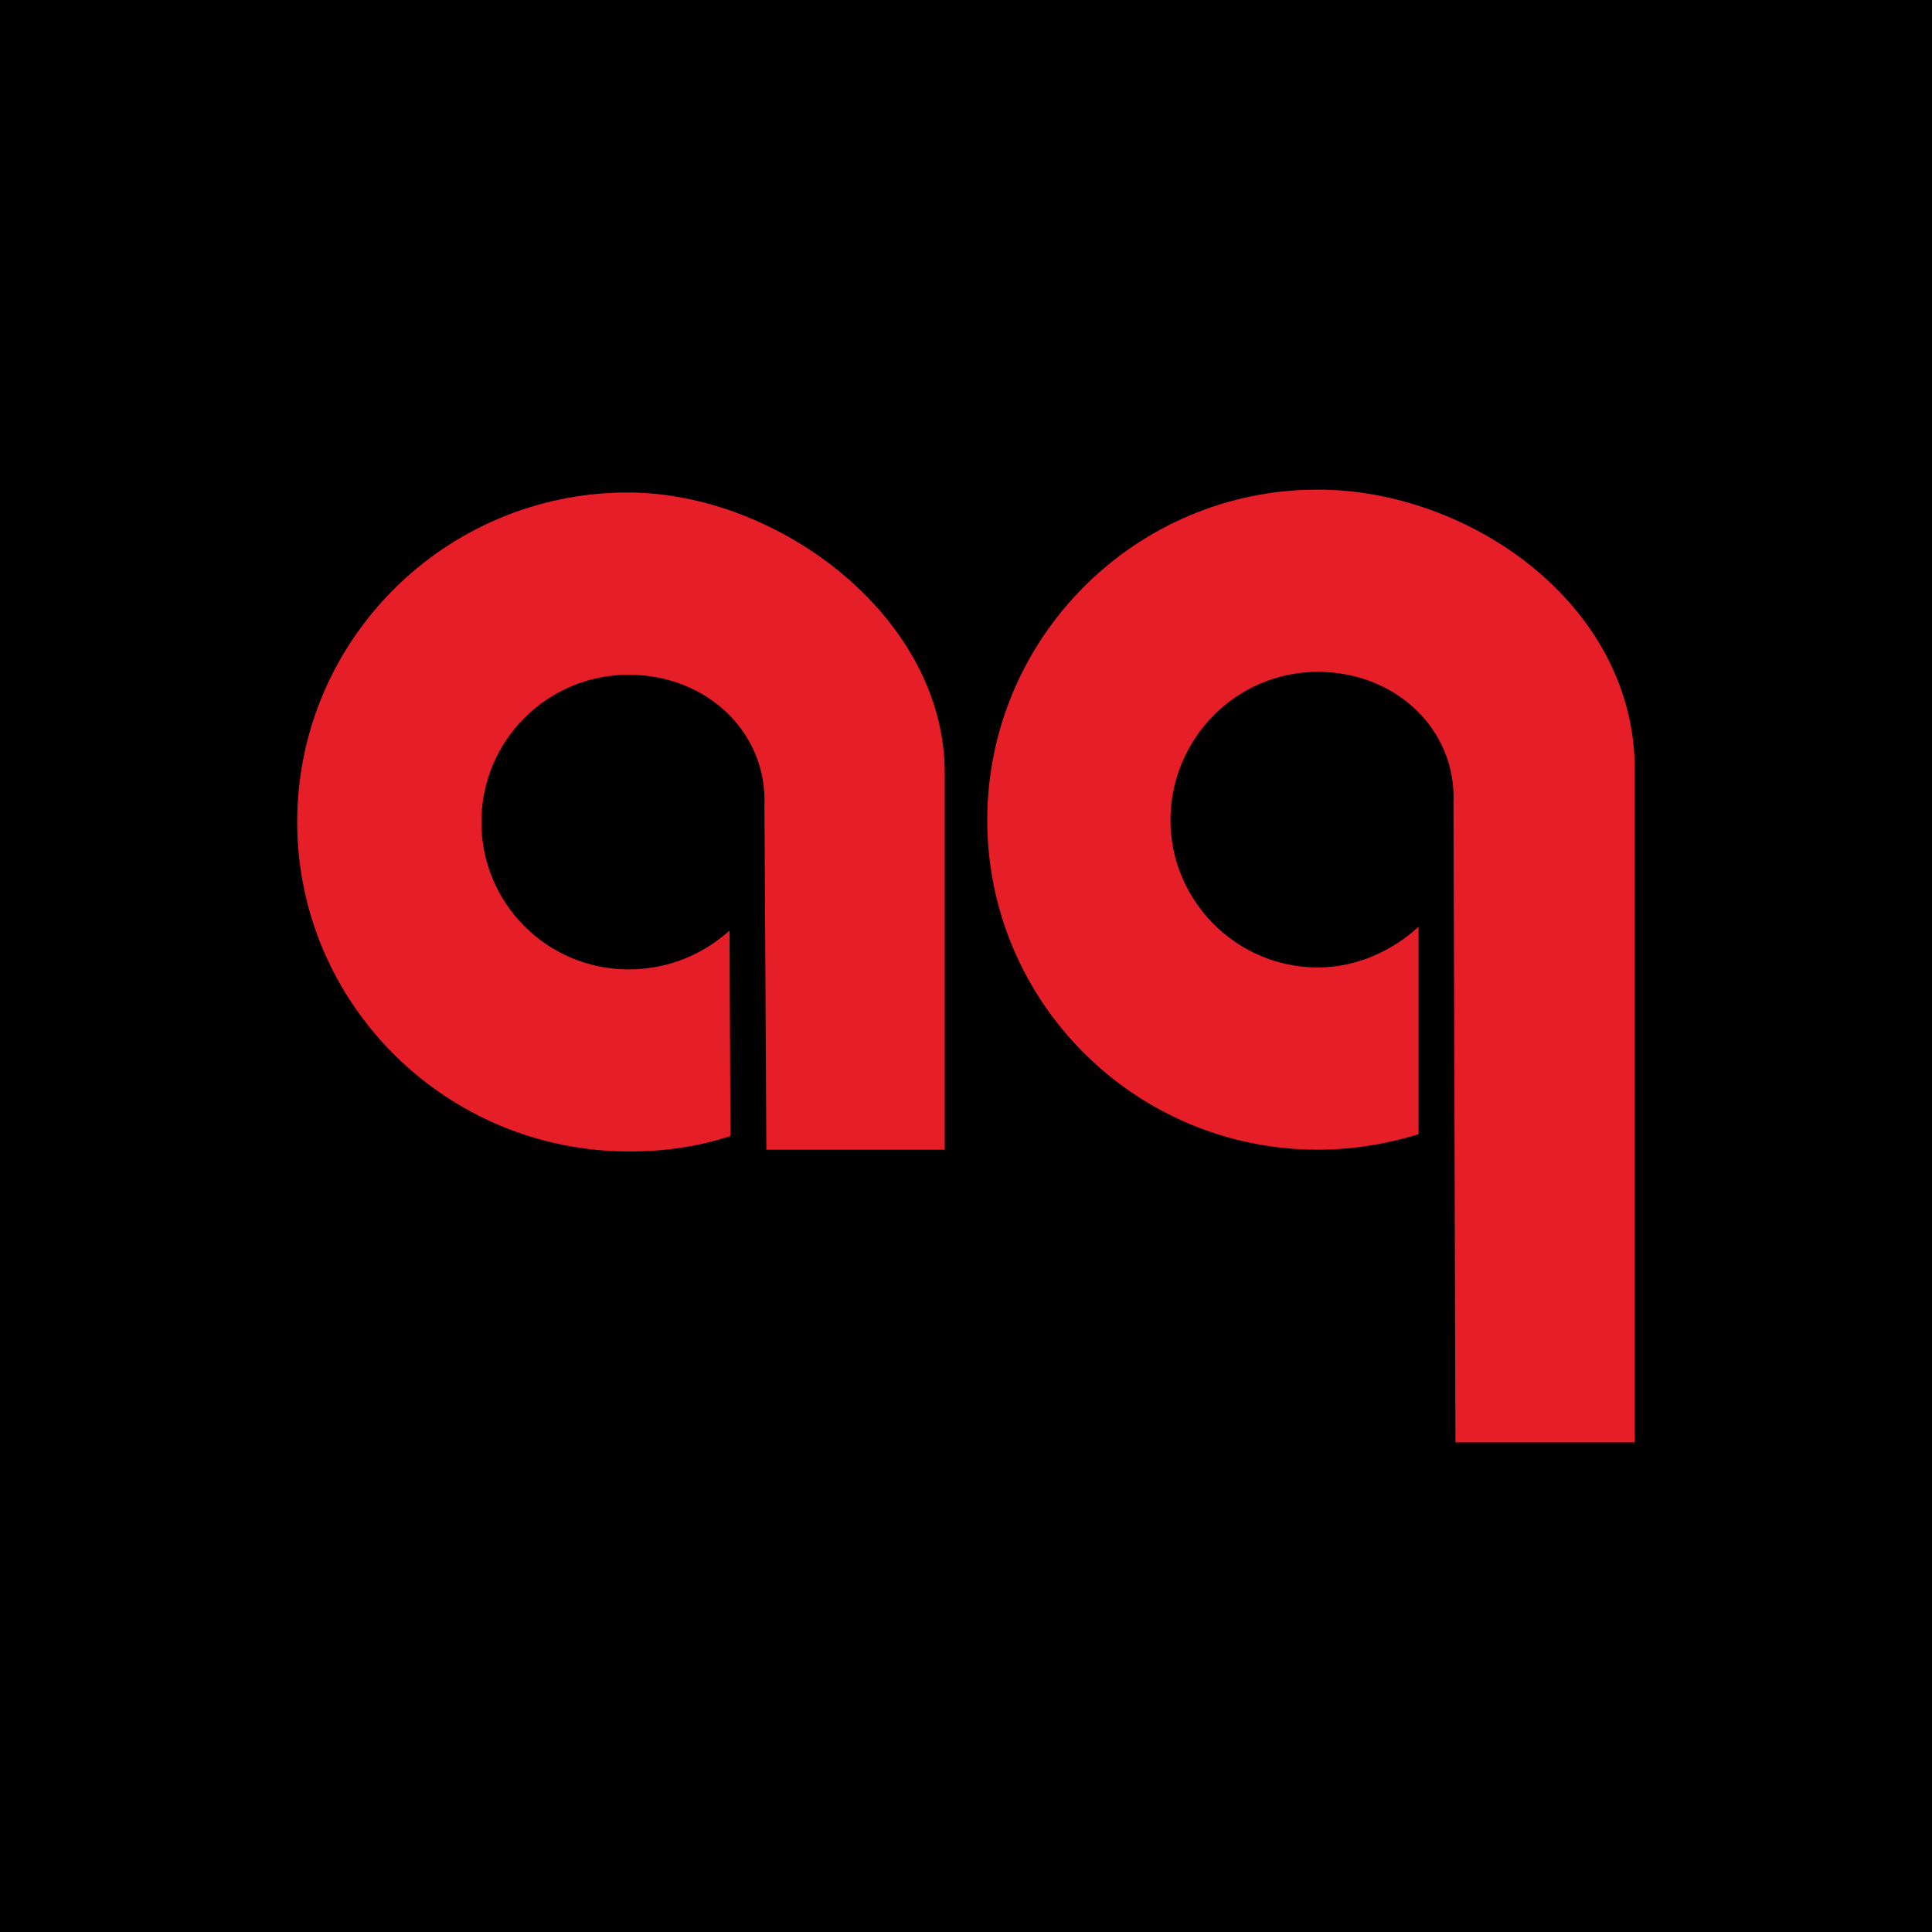
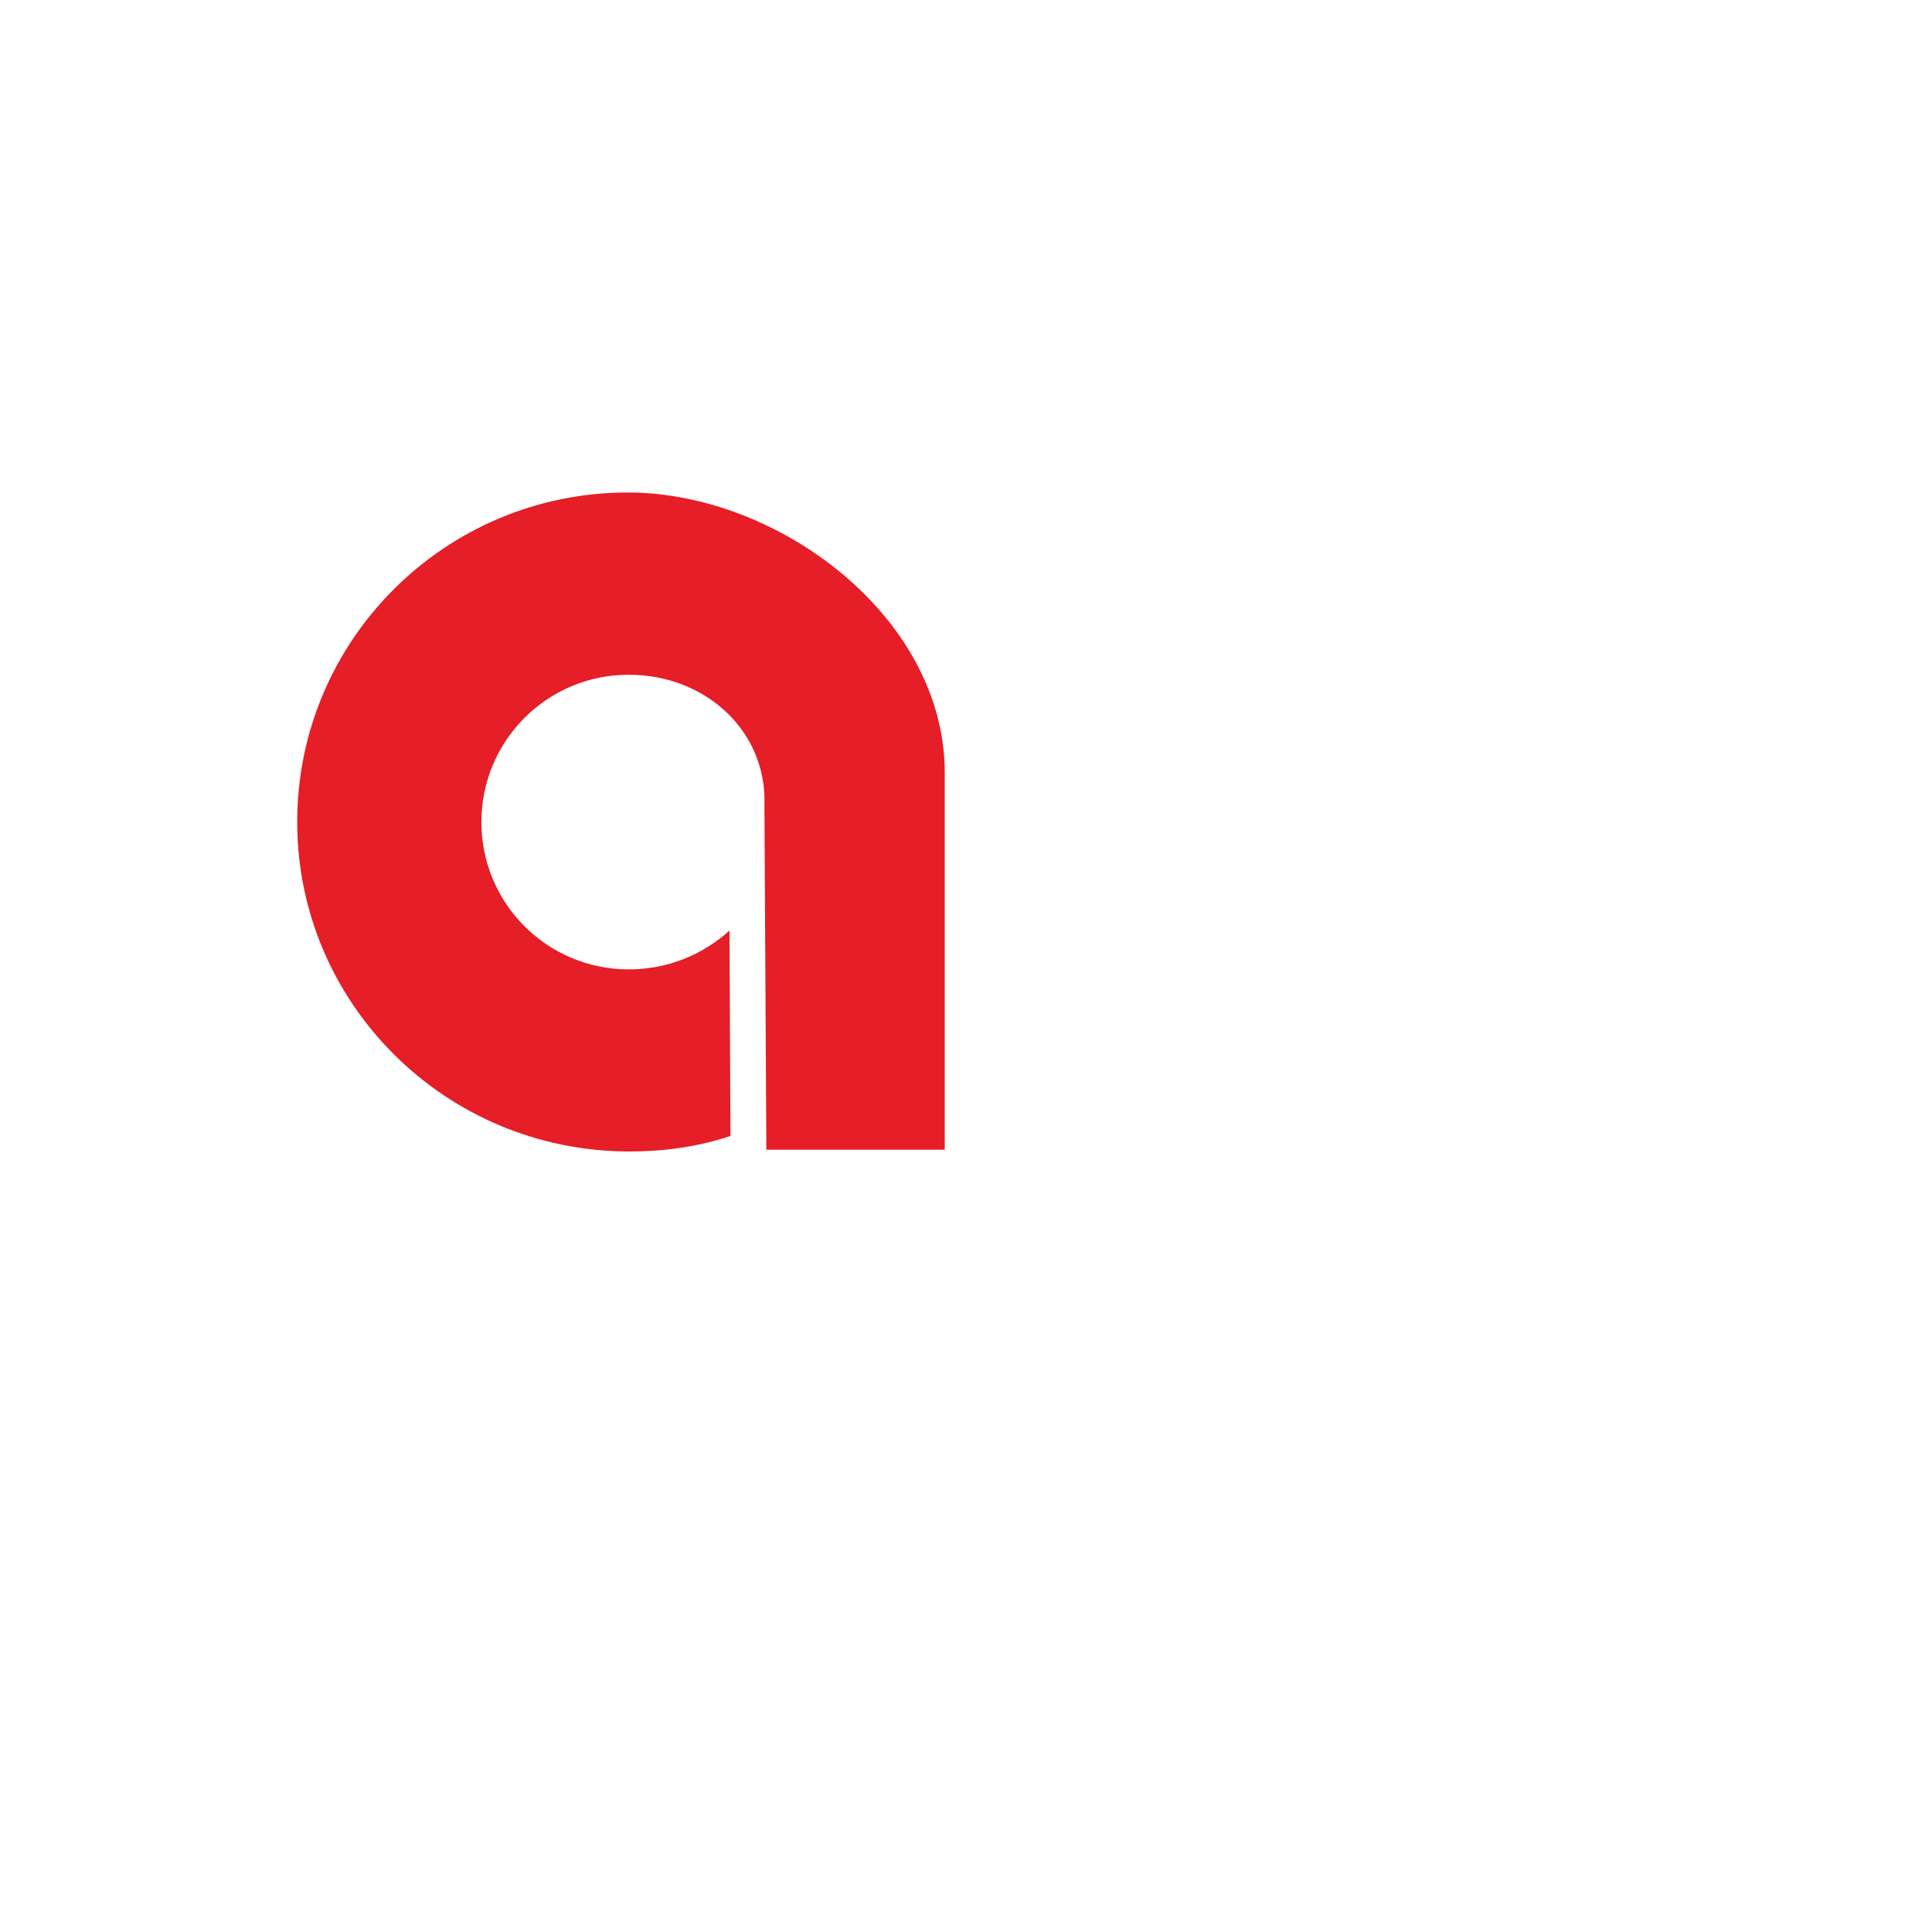
<svg xmlns="http://www.w3.org/2000/svg" xml:space="preserve" style="enable-background:new 0 0 1200 1200;" viewBox="0 0 1200 1200" y="0px" x="0px" id="layer" version="1.1">
  <style type="text/css">
	.st0{fill:#E51E27;}
</style>
-   <rect height="1221" width="1233.4" y="-9.8" x="-18.1" />
  <g>
    <path d="M184.6,510.6c0-113.2,92.1-204.7,205.3-204.7c93.9,0,196.9,77.7,196.9,174v234.2H476l-1.2-213.7   c1.8-45.8-36.1-81.3-84.3-81.3c-50.6,0-91.5,40.9-91.5,91.5c0,50.6,40.9,91.5,91.5,91.5c24.1,0,45.8-9,62.6-24.1l0.6,127.6   c-19.9,6.6-40.9,9.6-62.6,9.6C276.7,715.3,184.6,623.2,184.6,510.6" class="st0" />
-     <path d="M904,895.9h111.4V478.1c0-102.9-102.9-174-196.9-174c-113.2,0-205.3,92.1-205.3,205.3s92.1,204.7,205.3,204.7   c22.3,0,42.7-3.6,62.6-9.6V575.6c-16.3,15-38.5,25.3-62.6,25.3c-50.6,0-91.5-41.5-91.5-91.5c0-50.6,40.9-92.1,91.5-92.1   c48.2,0,86.1,35.5,84.3,81.3L904,895.9" class="st0" />
  </g>
</svg>